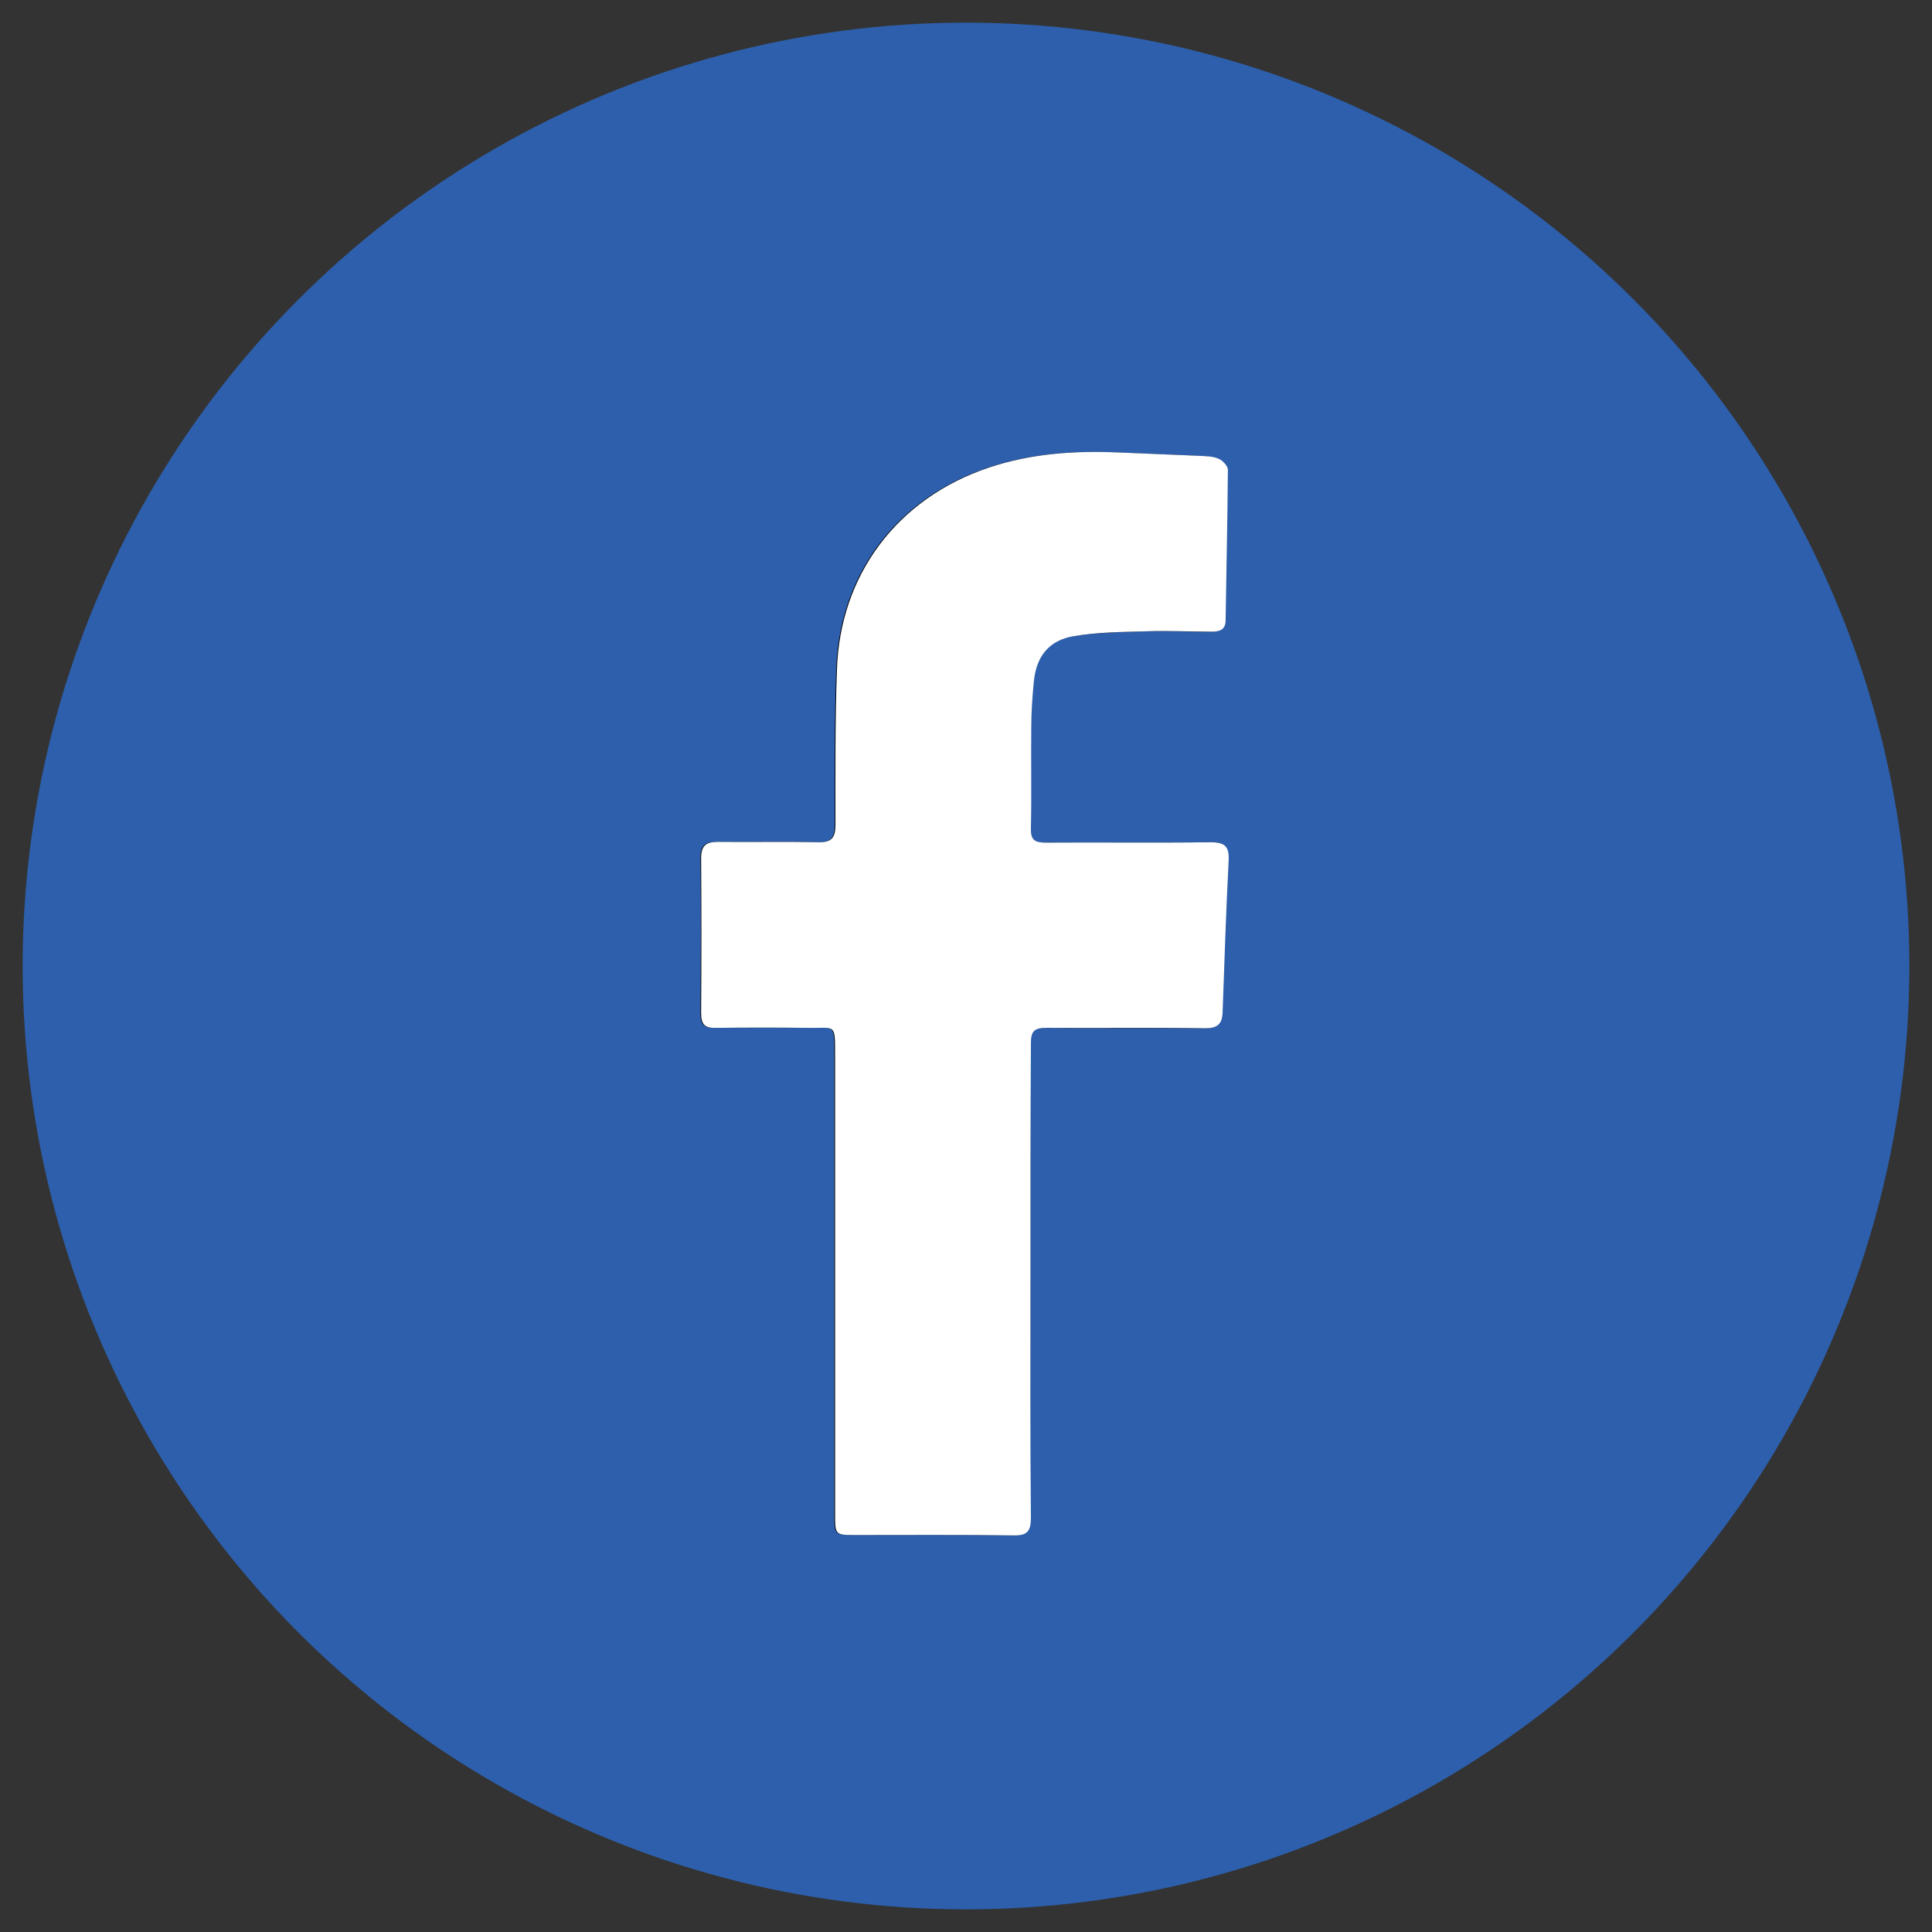
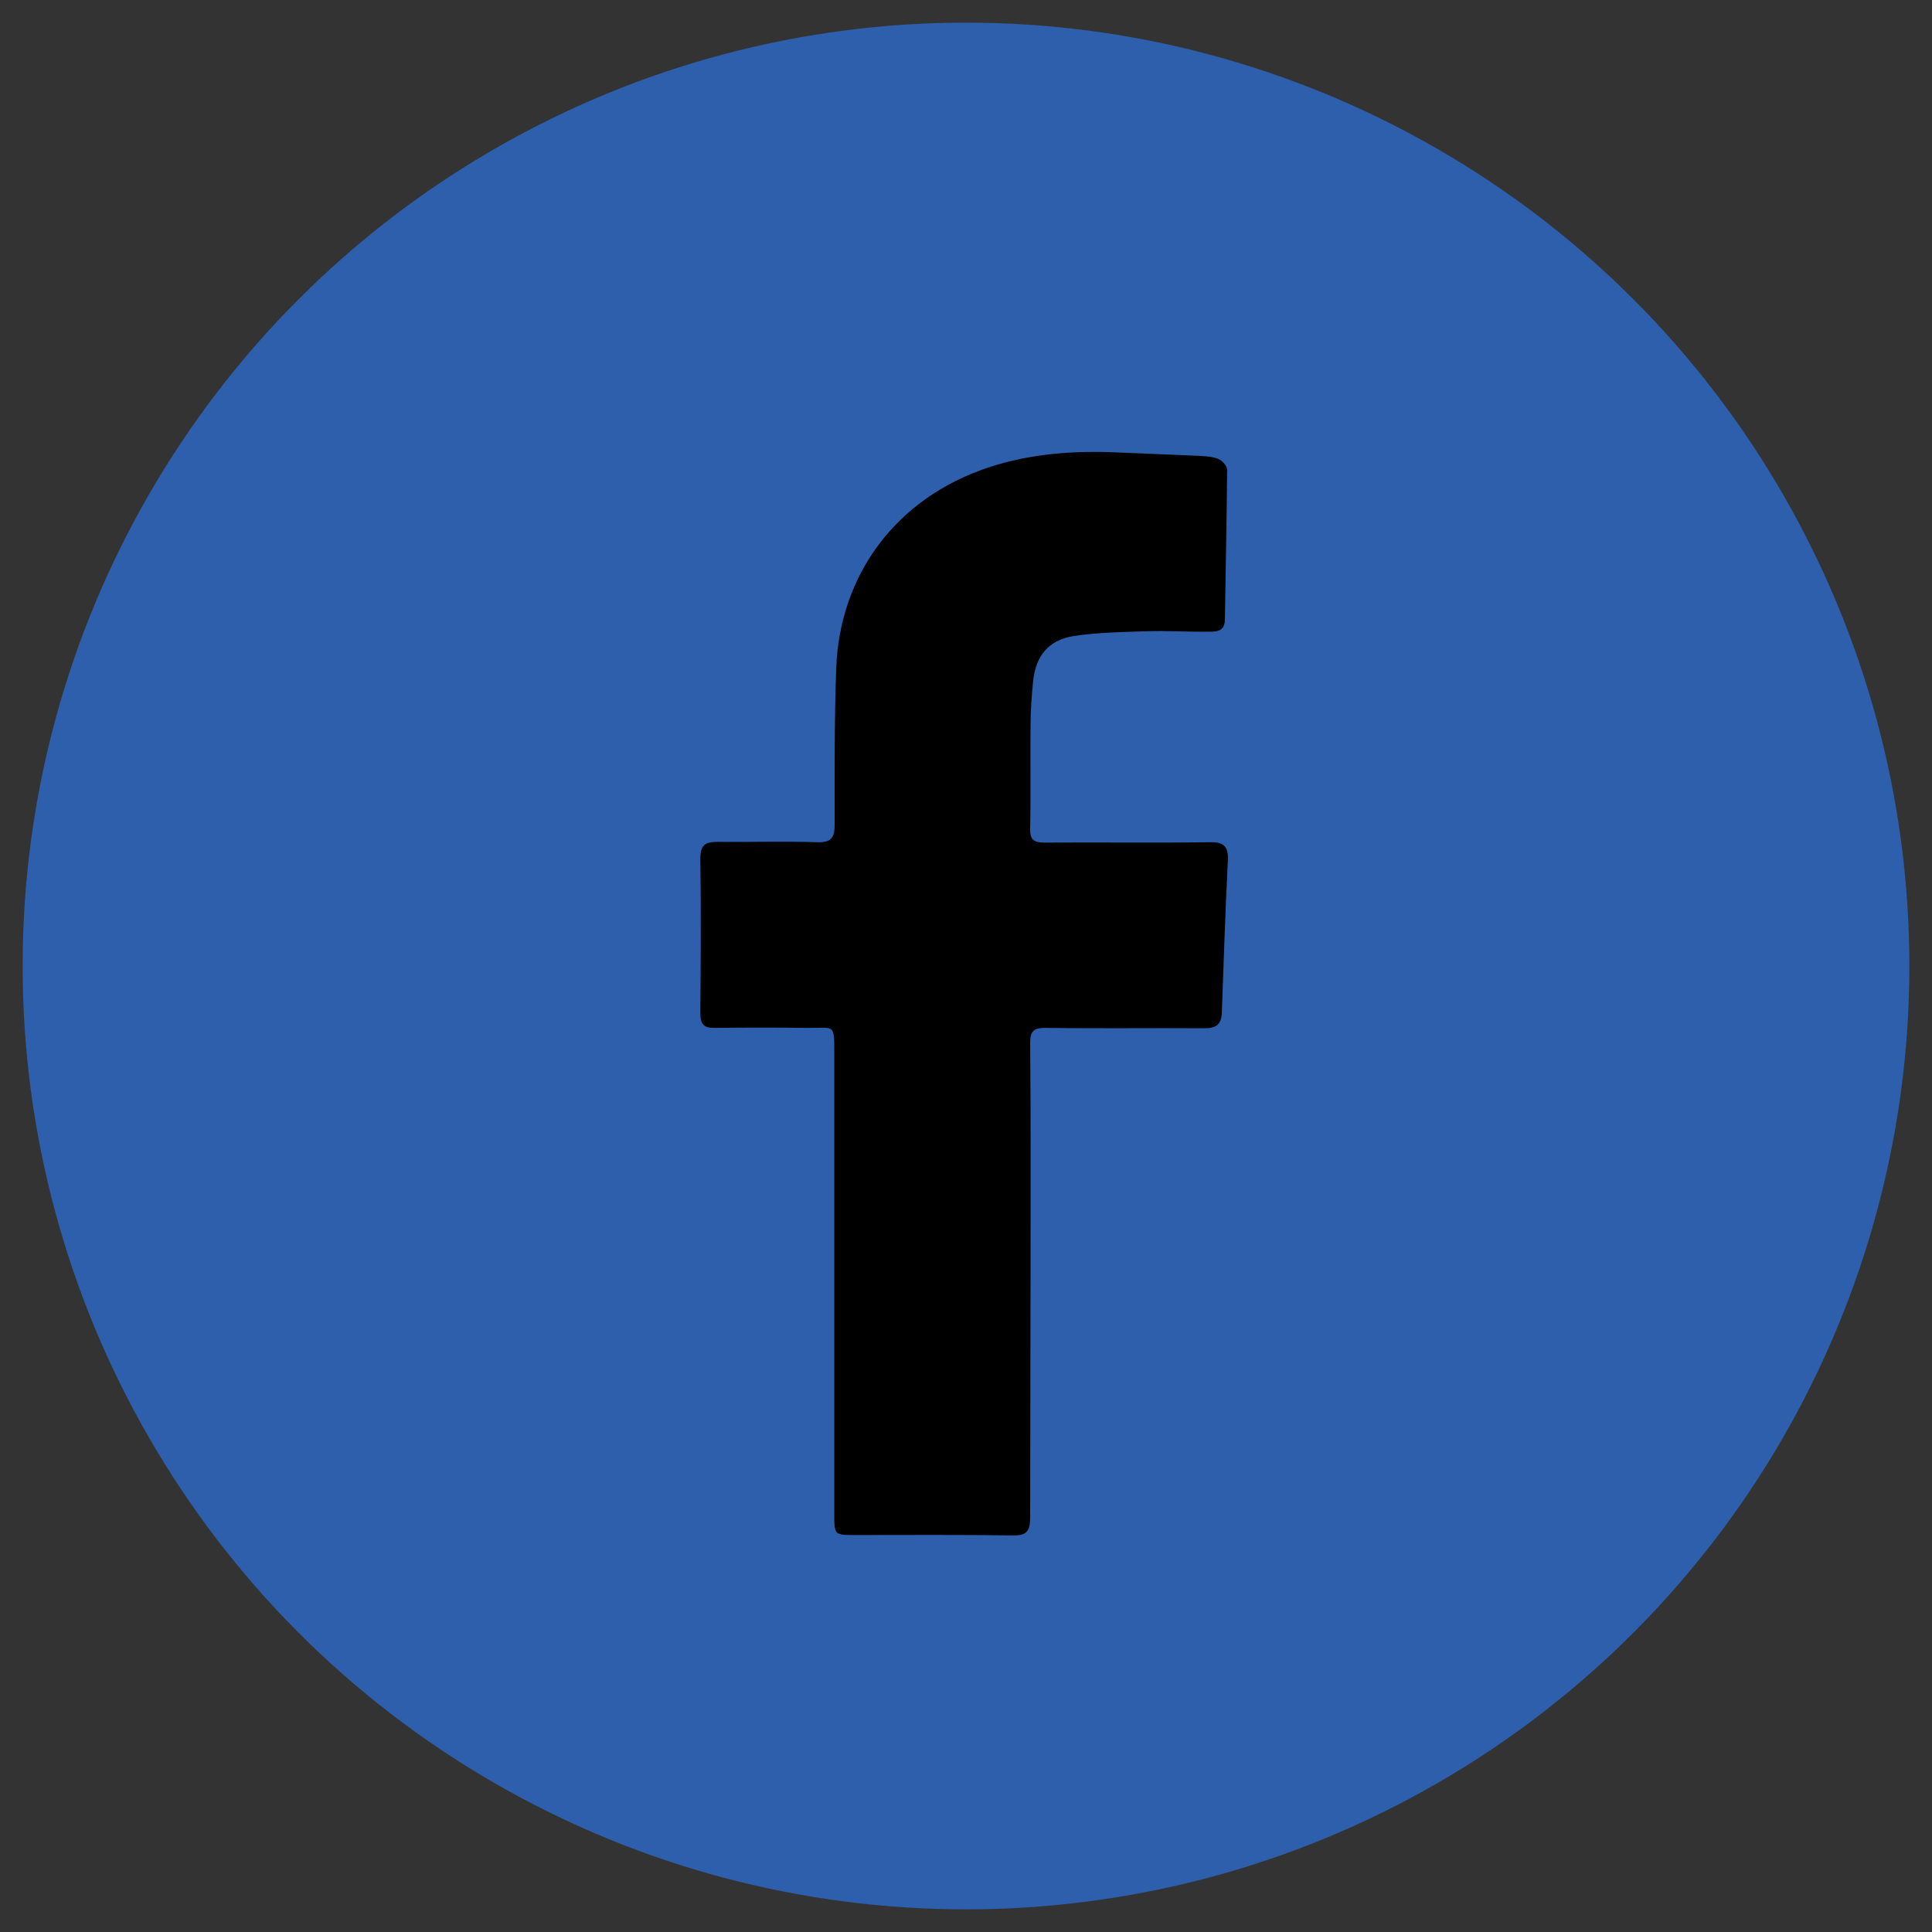
<svg xmlns="http://www.w3.org/2000/svg" id="Layer_1" version="1.1" viewBox="0 0 512 512" xml:space="preserve">
  <rect x="0" y="0" width="512" height="512" fill="#333333" stroke="none" />
  <circle cx="256" cy="256" fill="#2D5FAC" r="250" />
  <g>
    <path d="M64.4,454.3 M273.1,339.5c0-21,0.1-42.1-0.1-63.1c0-3.1,0.9-4,4-4c14.1,0.2,28.1,0,42.2,0.1c3.2,0,4.5-1.1,4.6-4.2   c0.5-13.4,0.9-26.8,1.6-40.2c0.2-3.8-1.1-5-4.8-4.9c-14.6,0.2-29.1,0-43.7,0.1c-2.9,0-4-0.7-3.9-3.8c0.2-9,0-17.9,0.1-26.9   c0-4.1,0.3-8.2,0.7-12.2c0.7-6.5,4-10.7,10.5-11.8c6.3-1,12.8-1.1,19.3-1.3c5.7-0.2,11.4,0.2,17.2,0.1c1.9,0,3.7-0.3,3.8-3   c0.2-13.3,0.5-26.6,0.6-39.9c0-1-1.3-2.5-2.4-2.9c-1.5-0.6-3.4-0.7-5.1-0.8c-7.2-0.3-14.4-0.6-21.6-0.9c-11.6-0.5-23.1,0.3-34.2,4   c-24.6,8.2-39.5,28.6-40.3,53.5c-0.5,13.7-0.4,27.4-0.4,41.1c0,3.5-0.9,4.8-4.6,4.7c-8.8-0.3-17.7,0-26.5-0.1   c-3.1,0-4.5,0.8-4.5,4.3c0.2,13.7,0.1,27.4,0,41.1c0,2.9,0.9,4,3.9,3.9c8.2-0.1,16.4-0.1,24.6,0c7.1,0.1,7-1.4,7,7.1   c0,40.6,0,81.2,0,121.7c0,5.6,0,5.6,5.5,5.6c13.9,0,27.9-0.1,41.8,0.1c3.7,0.1,4.6-1.2,4.6-4.7C273,381.3,273.1,360.4,273.1,339.5z   " />
-     <path d="M273.1,339.5c0,20.9-0.1,41.8,0.1,62.7c0,3.5-0.9,4.8-4.6,4.7c-13.9-0.2-27.9-0.1-41.8-0.1   c-5.5,0-5.5,0-5.5-5.6c0-40.6,0-81.2,0-121.7c0-8.4,0.1-7-7-7.1c-8.2-0.1-16.4-0.1-24.6,0c-3,0.1-3.9-1-3.9-3.9   c0.1-13.7,0.1-27.4,0-41.1c0-3.4,1.4-4.3,4.5-4.3c8.8,0.1,17.7-0.1,26.5,0.1c3.7,0.1,4.6-1.3,4.6-4.7c0-13.7-0.1-27.4,0.4-41.1   c0.8-24.9,15.8-45.3,40.3-53.5c11.1-3.7,22.6-4.5,34.2-4c7.2,0.3,14.4,0.6,21.6,0.9c1.7,0.1,3.6,0.1,5.1,0.8c1,0.4,2.4,1.9,2.4,2.9   c-0.1,13.3-0.4,26.6-0.6,39.9c0,2.7-1.9,3-3.8,3c-5.7,0-11.5-0.3-17.2-0.1c-6.4,0.2-12.9,0.2-19.3,1.3c-6.5,1.1-9.8,5.3-10.5,11.8   c-0.4,4.1-0.7,8.2-0.7,12.2c-0.1,9,0.1,17.9-0.1,26.9c-0.1,3.1,1,3.8,3.9,3.8c14.6-0.1,29.1,0.1,43.7-0.1c3.8,0,5,1.1,4.8,4.9   c-0.7,13.4-1.1,26.8-1.6,40.2c-0.1,3.1-1.4,4.2-4.6,4.2c-14.1-0.2-28.1,0-42.2-0.1c-3.1,0-4,0.9-4,4   C273.1,297.4,273.1,318.4,273.1,339.5z" fill="#FFFFFF" />
  </g>
</svg>